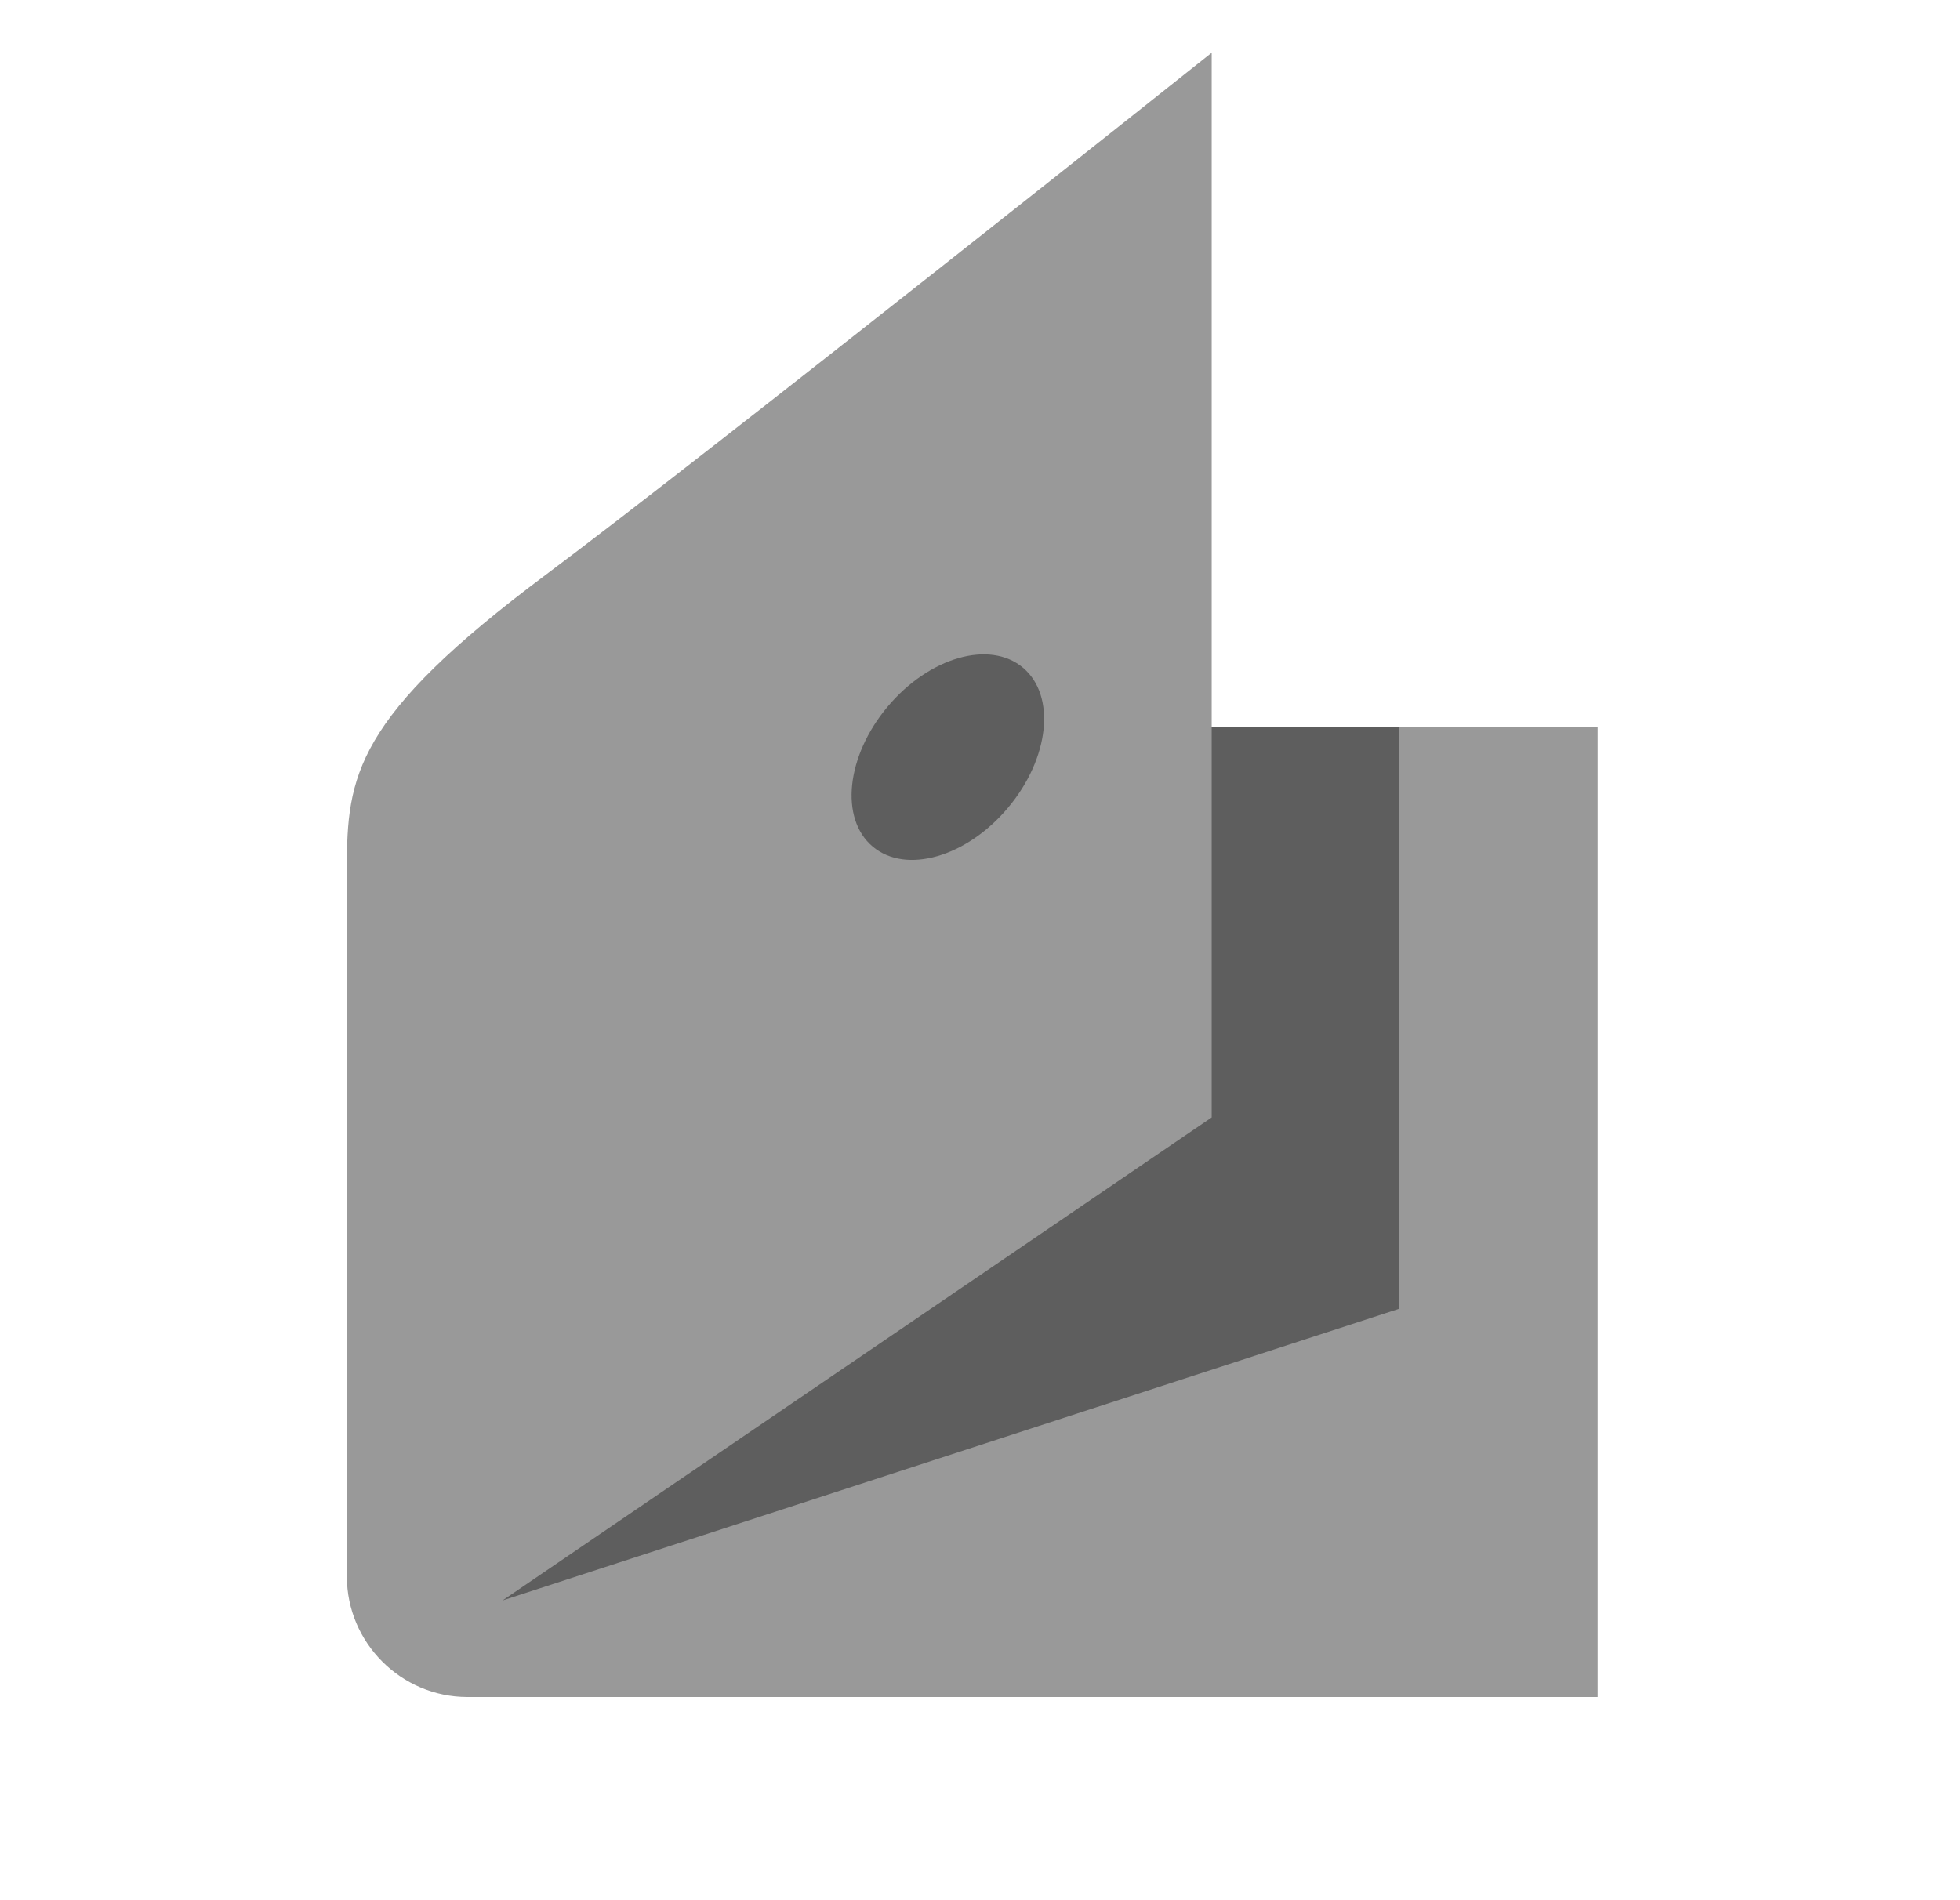
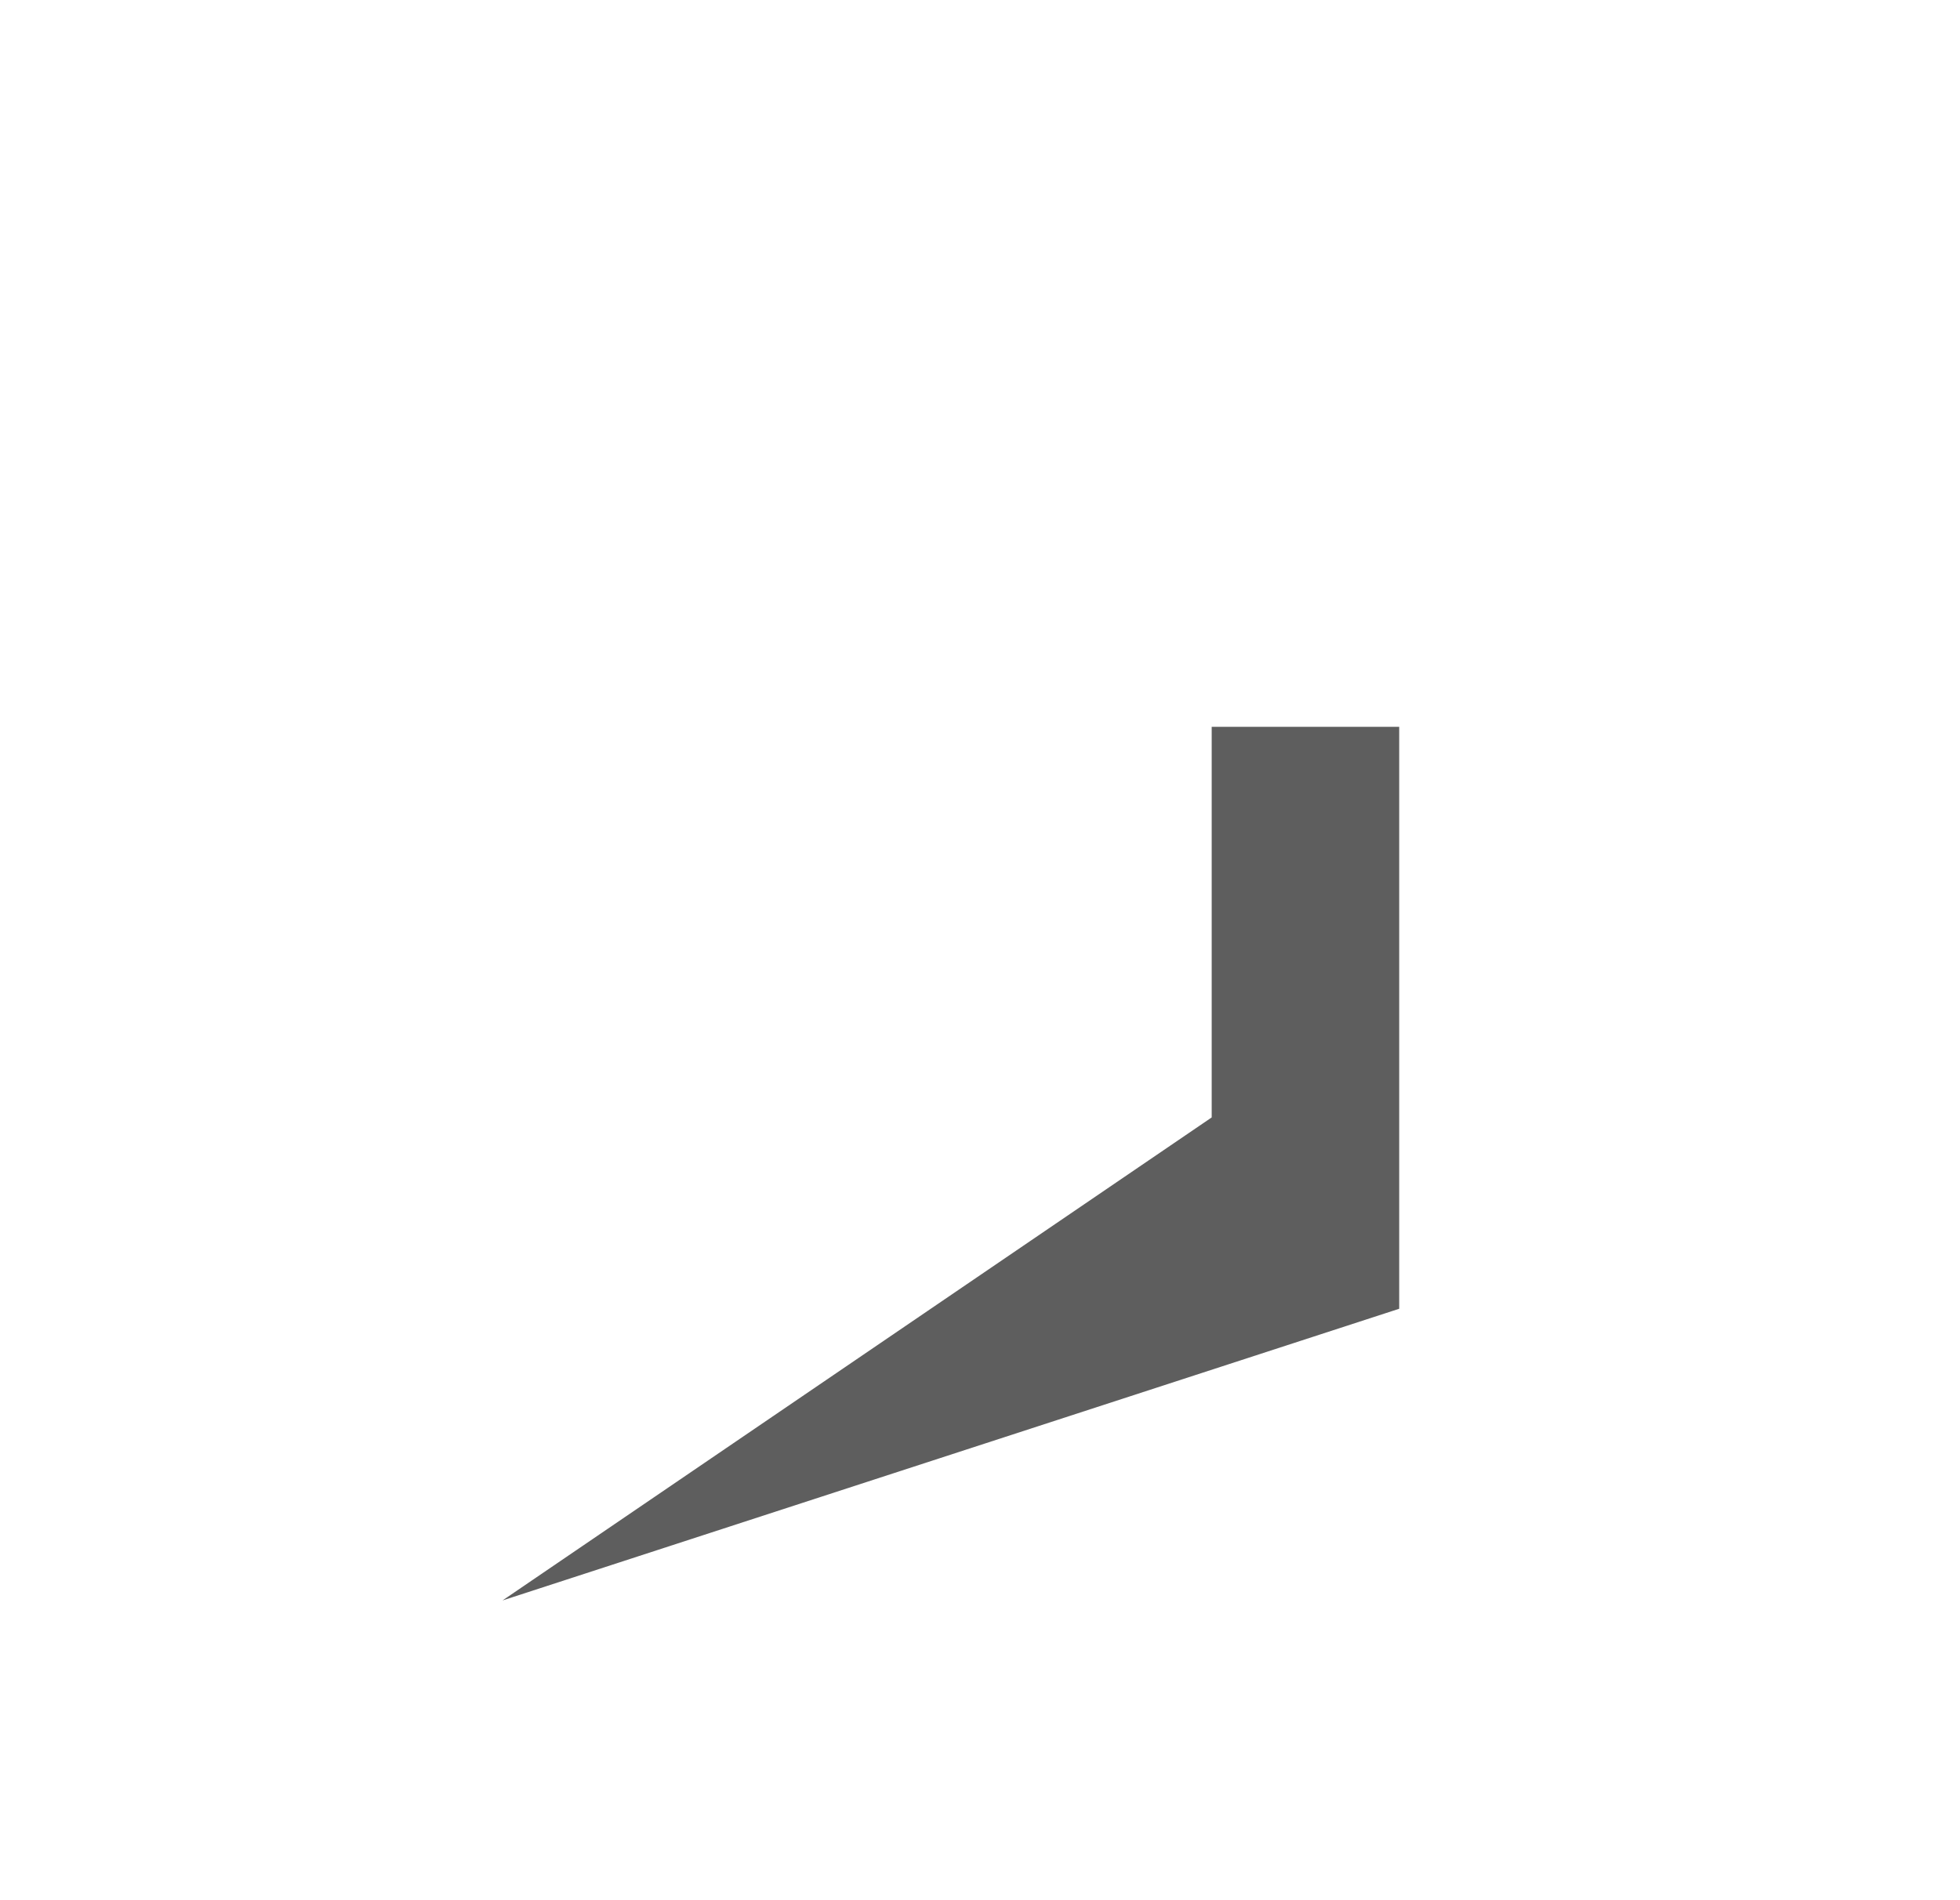
<svg xmlns="http://www.w3.org/2000/svg" width="33" height="32" viewBox="0 0 33 32" fill="none">
-   <path d="M5.84 14.623C5.84 13.069 5.971 12.082 9.191 9.678C11.856 7.688 20.401 0.888 20.401 0.888V12.24H26.899V28.578H7.87C6.754 28.578 5.84 27.664 5.84 26.548L5.84 14.623Z" fill="#999999" />
  <path d="M20.401 12.24V18.818L8.461 26.952L23.558 22.04V12.24H20.401Z" fill="#5E5E5E" />
-   <path d="M14.945 11.9C15.643 11.068 16.663 10.774 17.223 11.244C17.783 11.714 17.671 12.769 16.973 13.601C16.275 14.433 15.255 14.727 14.694 14.257C14.134 13.787 14.247 12.732 14.945 11.9Z" fill="#5E5E5E" />
</svg>